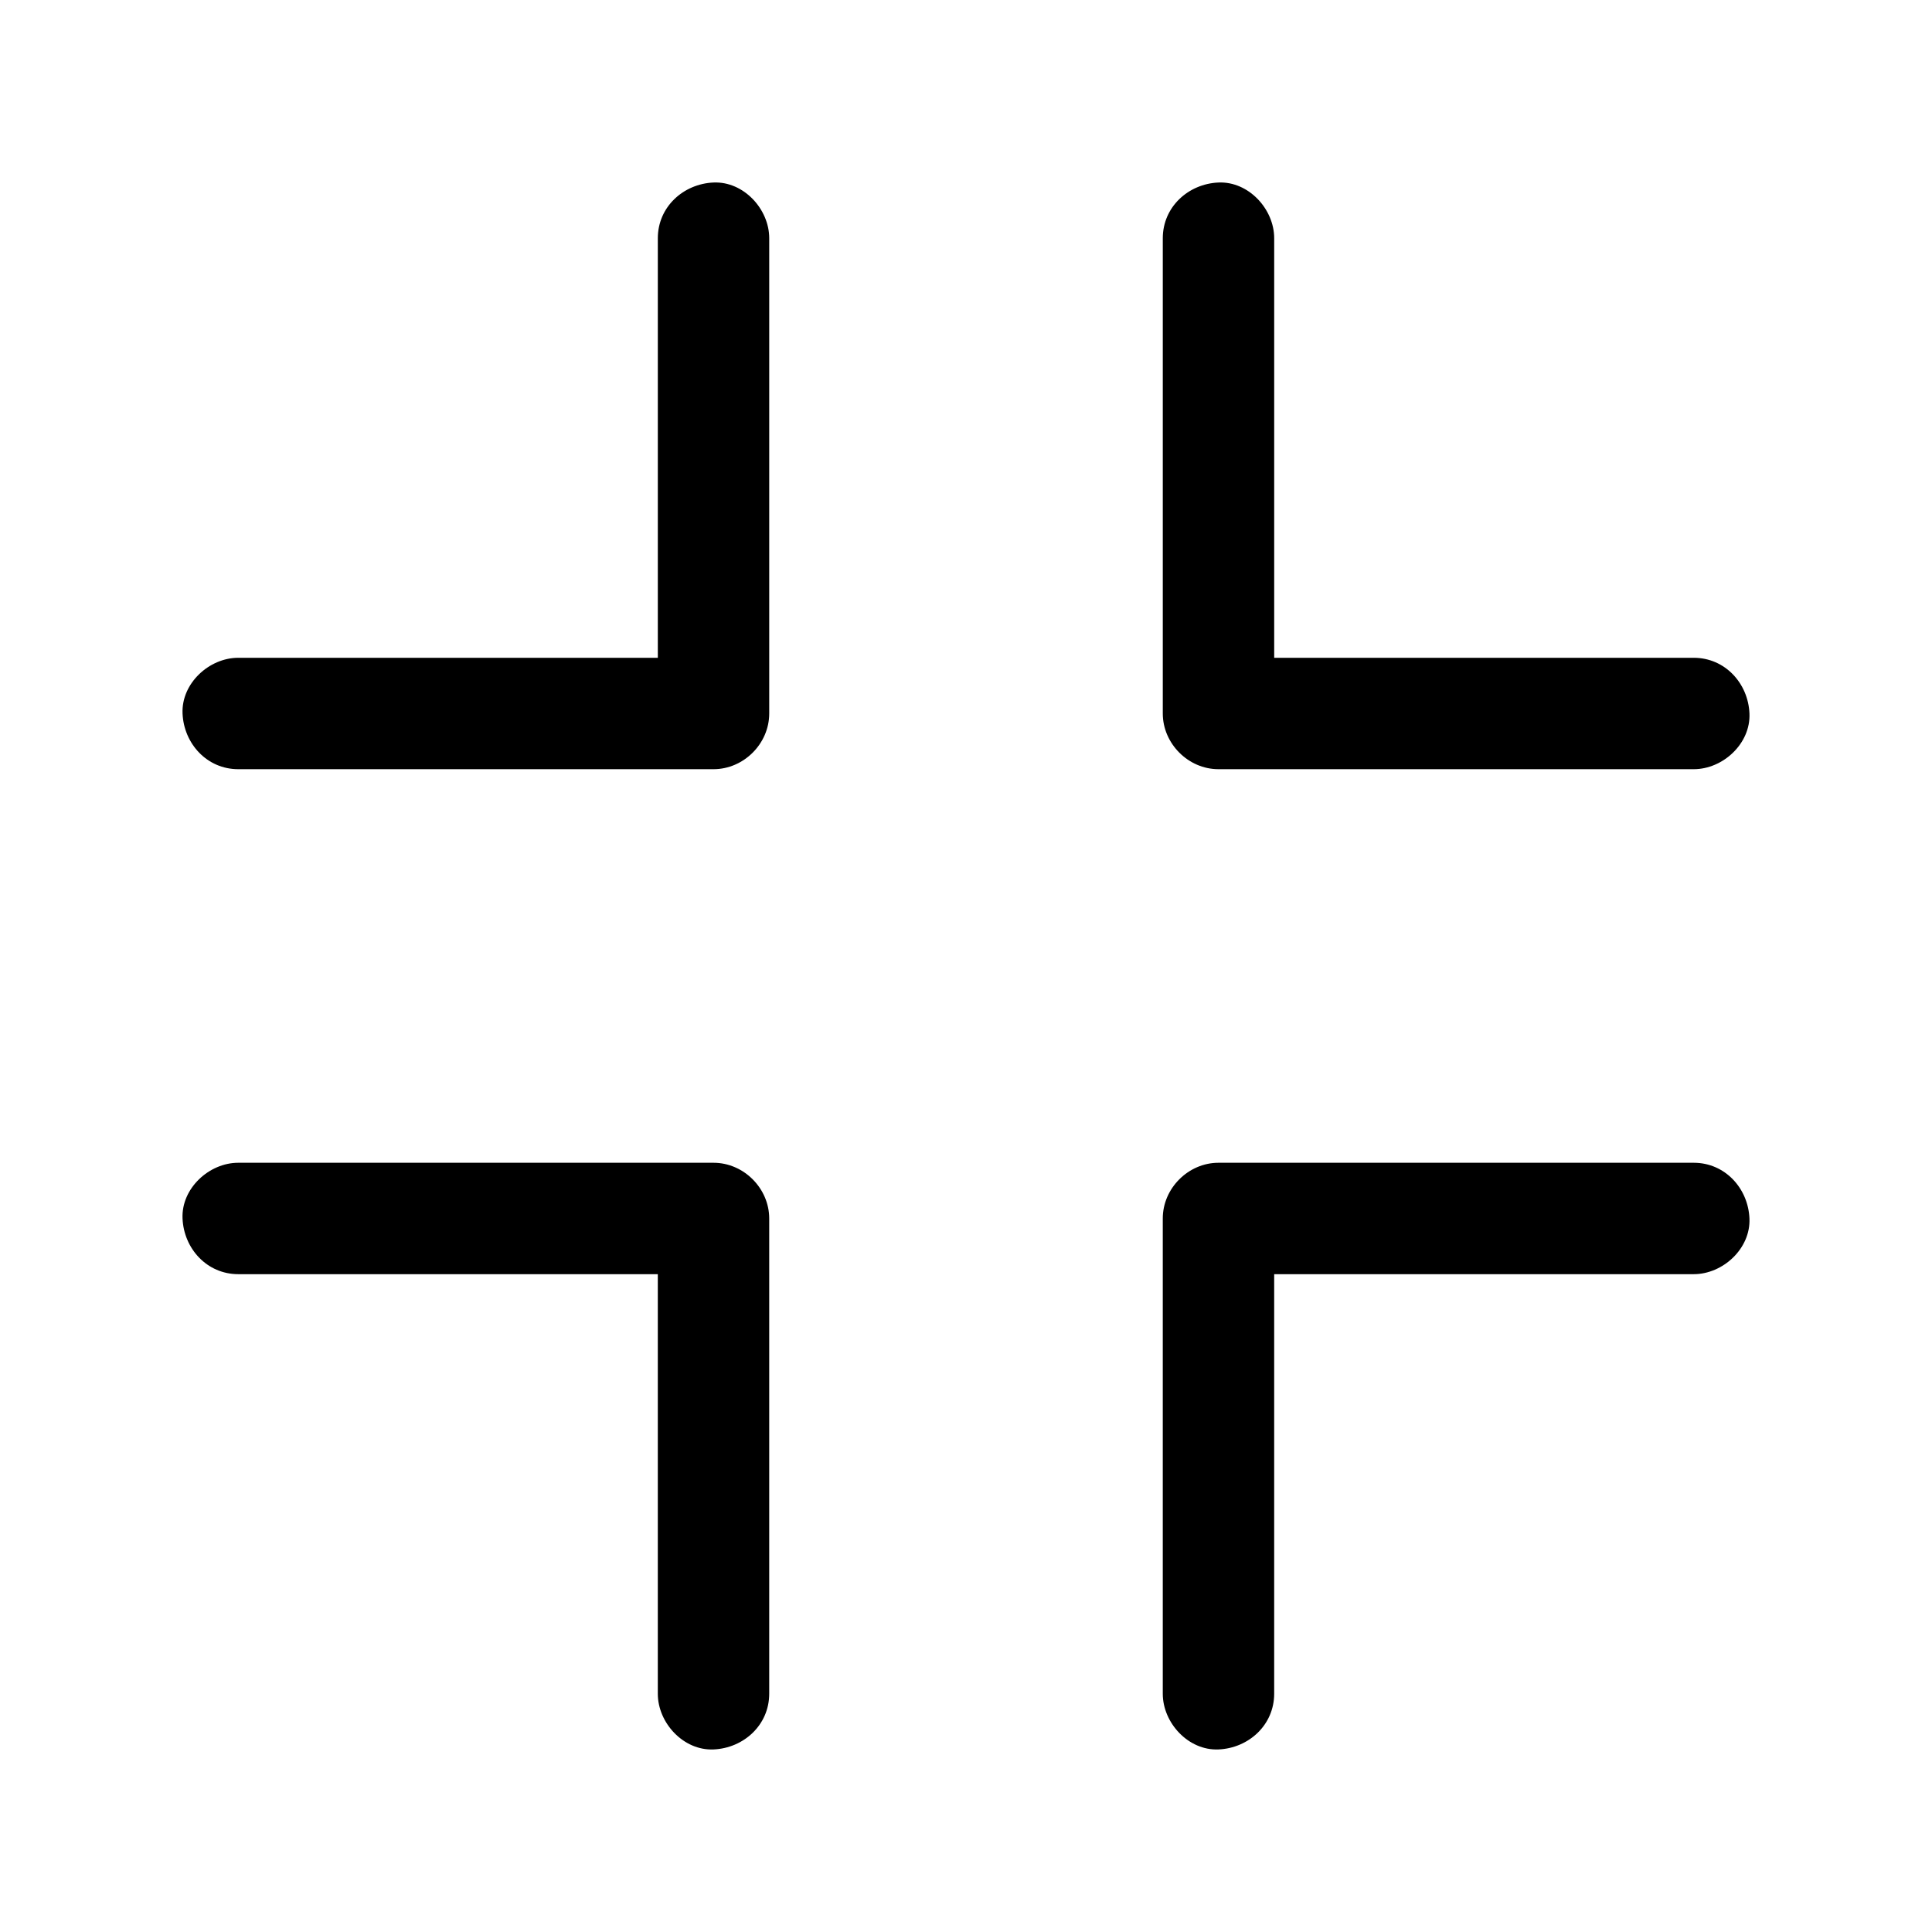
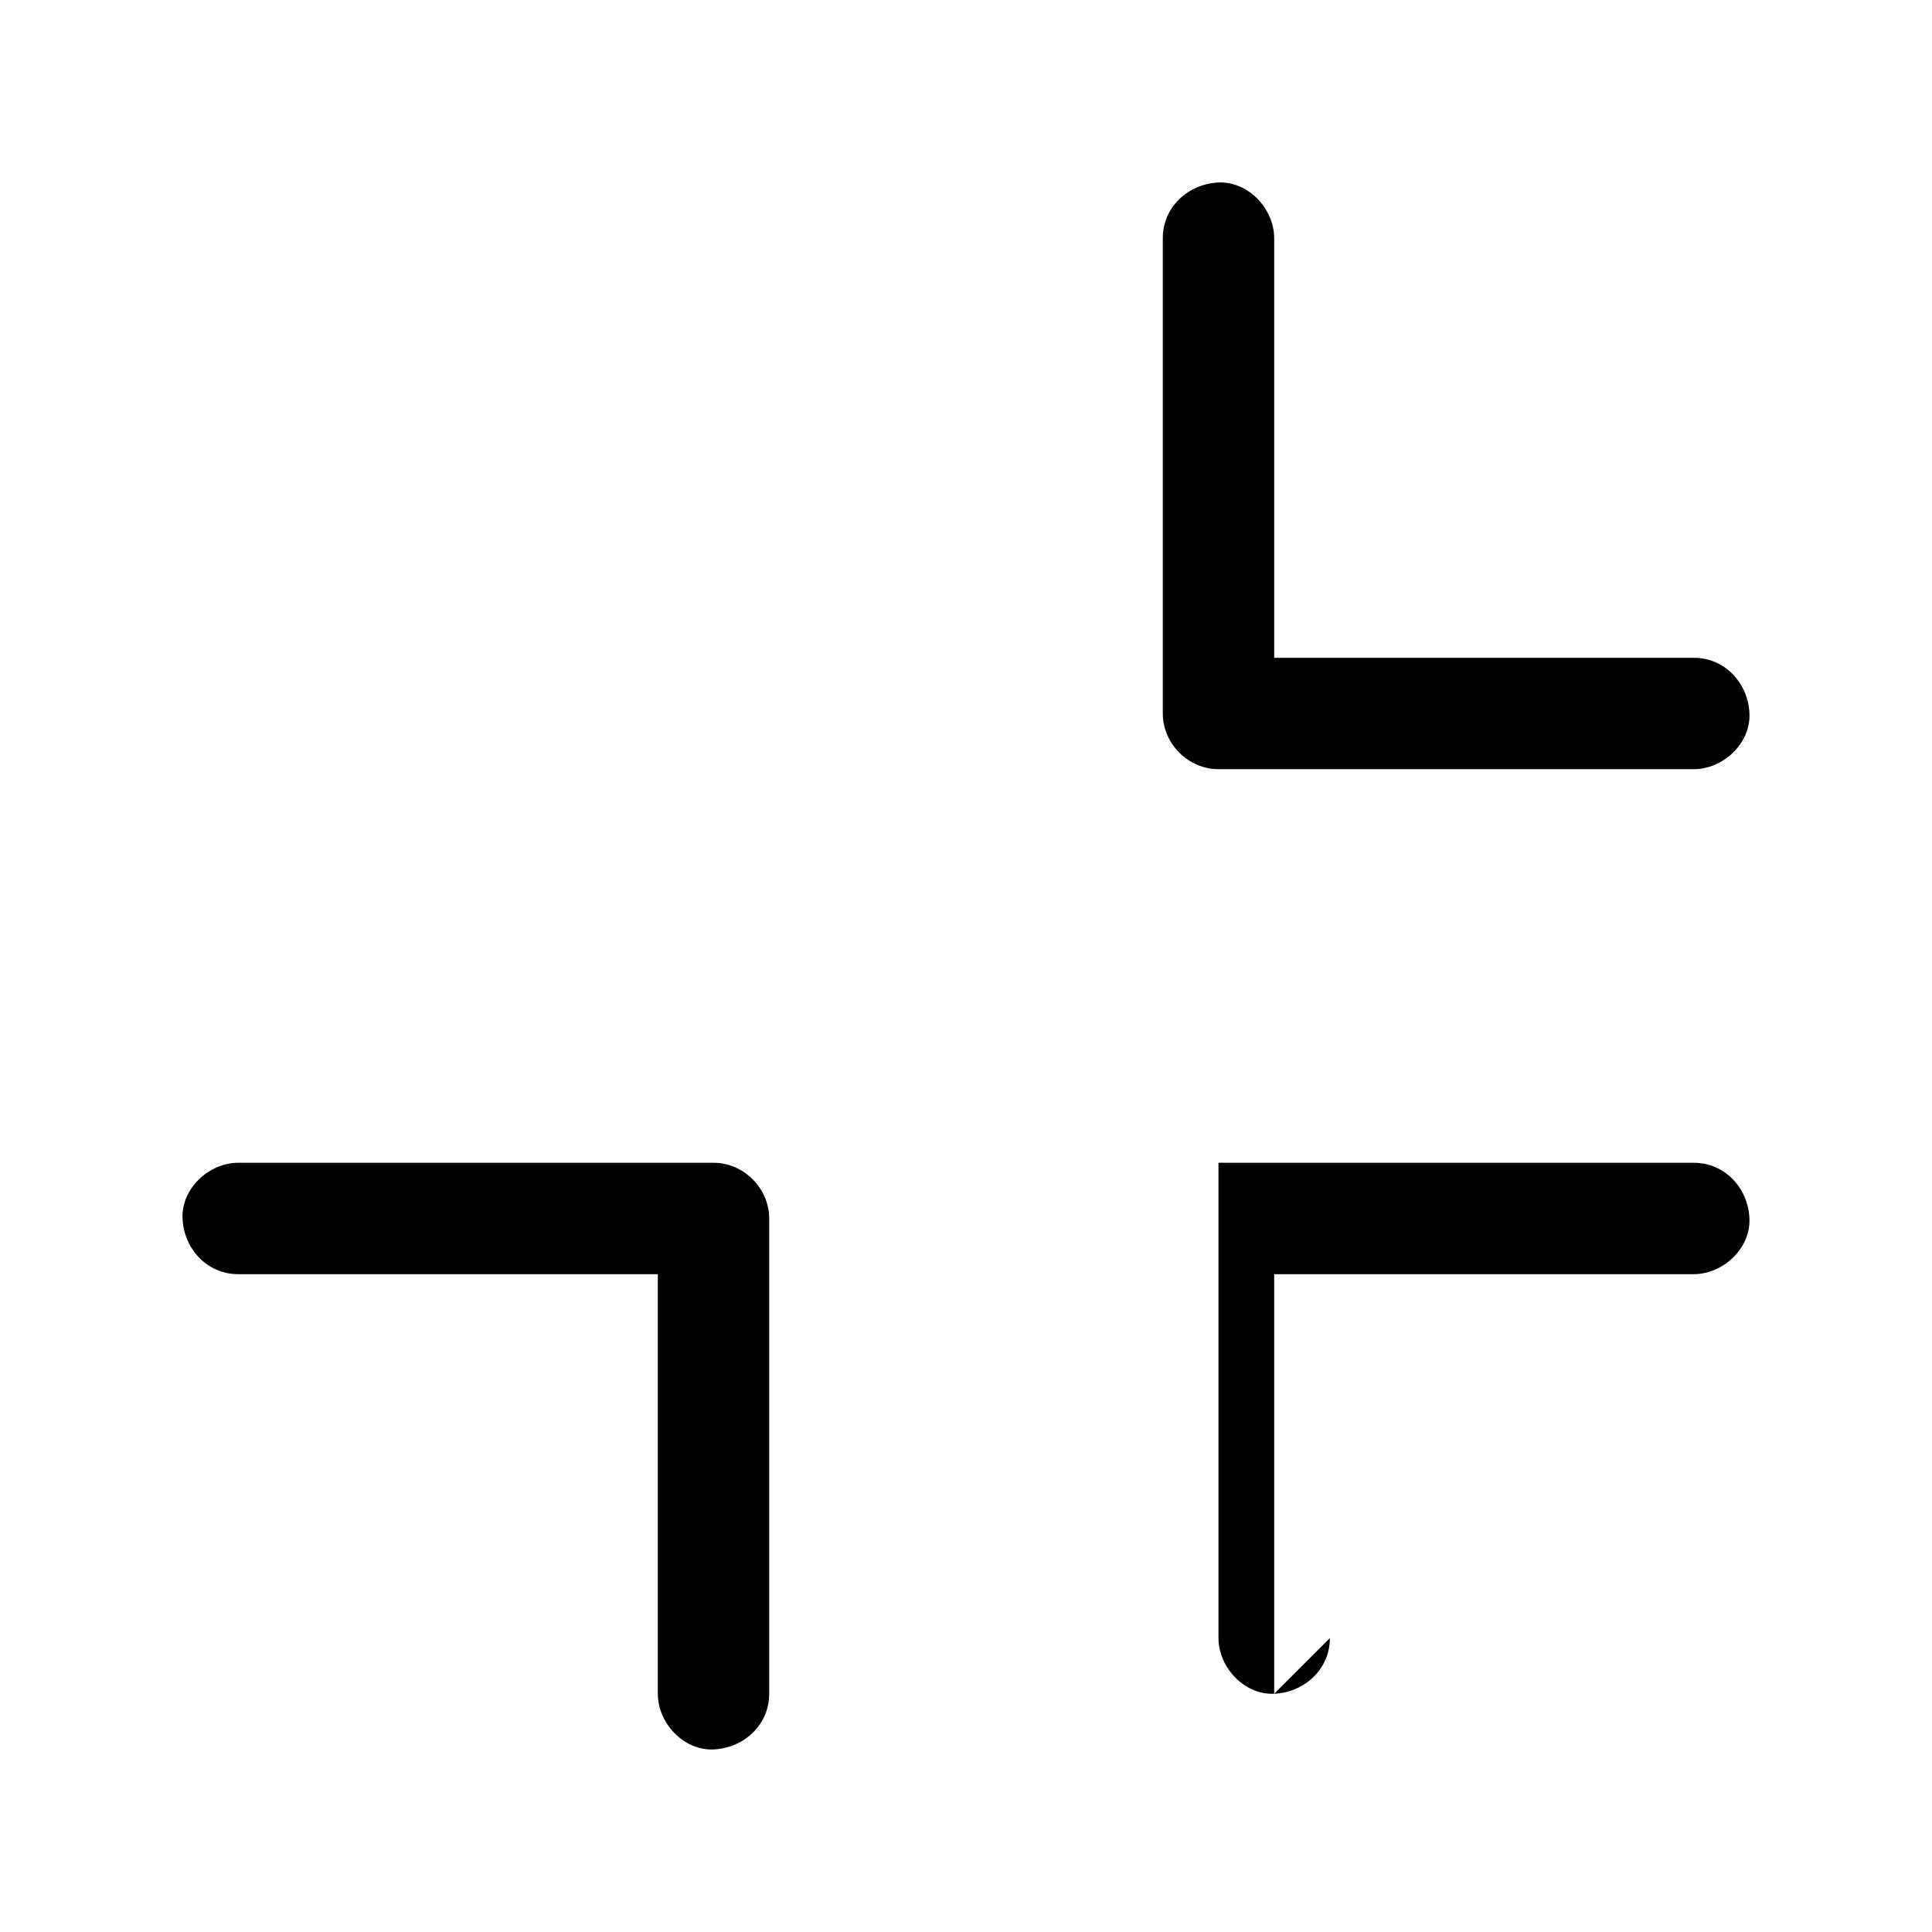
<svg xmlns="http://www.w3.org/2000/svg" fill="#000000" width="800px" height="800px" version="1.1" viewBox="144 144 512 512">
  <g>
    <path d="m452.15 207.13v42.461 67.945 15.547c0 7.969 6.742 14.762 14.762 14.762h42.656 67.848 15.449c7.723 0 15.105-6.789 14.762-14.762-0.344-8.02-6.496-14.762-14.762-14.762h-42.656-67.848-15.449c4.922 4.922 9.84 9.84 14.762 14.762v-42.461-67.945-15.547c0-7.723-6.789-15.105-14.762-14.762-8.023 0.348-14.762 6.496-14.762 14.762z" />
-     <path d="m481.67 592.86v-42.656-67.848-15.449l-14.762 14.762h42.656 67.848 15.449c7.723 0 15.105-6.789 14.762-14.762-0.344-8.02-6.496-14.762-14.762-14.762h-42.656-67.848-15.449c-7.969 0-14.762 6.742-14.762 14.762v42.656 67.848 15.449c0 7.723 6.789 15.105 14.762 14.762 8.02-0.348 14.762-6.496 14.762-14.762z" />
-     <path d="m318.33 207.13v42.656 67.848 15.449c4.922-4.922 9.84-9.84 14.762-14.762h-42.656-67.848-15.449c-7.723 0-15.105 6.789-14.762 14.762 0.344 8.02 6.496 14.762 14.762 14.762h42.656 67.848 15.449c7.969 0 14.762-6.742 14.762-14.762v-42.656-67.848-15.449c0-7.723-6.789-15.105-14.762-14.762-8.023 0.348-14.762 6.496-14.762 14.762z" />
+     <path d="m481.67 592.86v-42.656-67.848-15.449l-14.762 14.762h42.656 67.848 15.449c7.723 0 15.105-6.789 14.762-14.762-0.344-8.02-6.496-14.762-14.762-14.762h-42.656-67.848-15.449v42.656 67.848 15.449c0 7.723 6.789 15.105 14.762 14.762 8.02-0.348 14.762-6.496 14.762-14.762z" />
    <path d="m347.85 592.86v-42.656-67.848-15.449c0-7.969-6.742-14.762-14.762-14.762h-42.656-67.848-15.449c-7.723 0-15.105 6.789-14.762 14.762 0.344 8.02 6.496 14.762 14.762 14.762h42.656 67.848 15.449c-4.922-4.922-9.84-9.84-14.762-14.762v42.656 67.848 15.449c0 7.723 6.789 15.105 14.762 14.762 8.02-0.348 14.762-6.496 14.762-14.762z" />
  </g>
</svg>